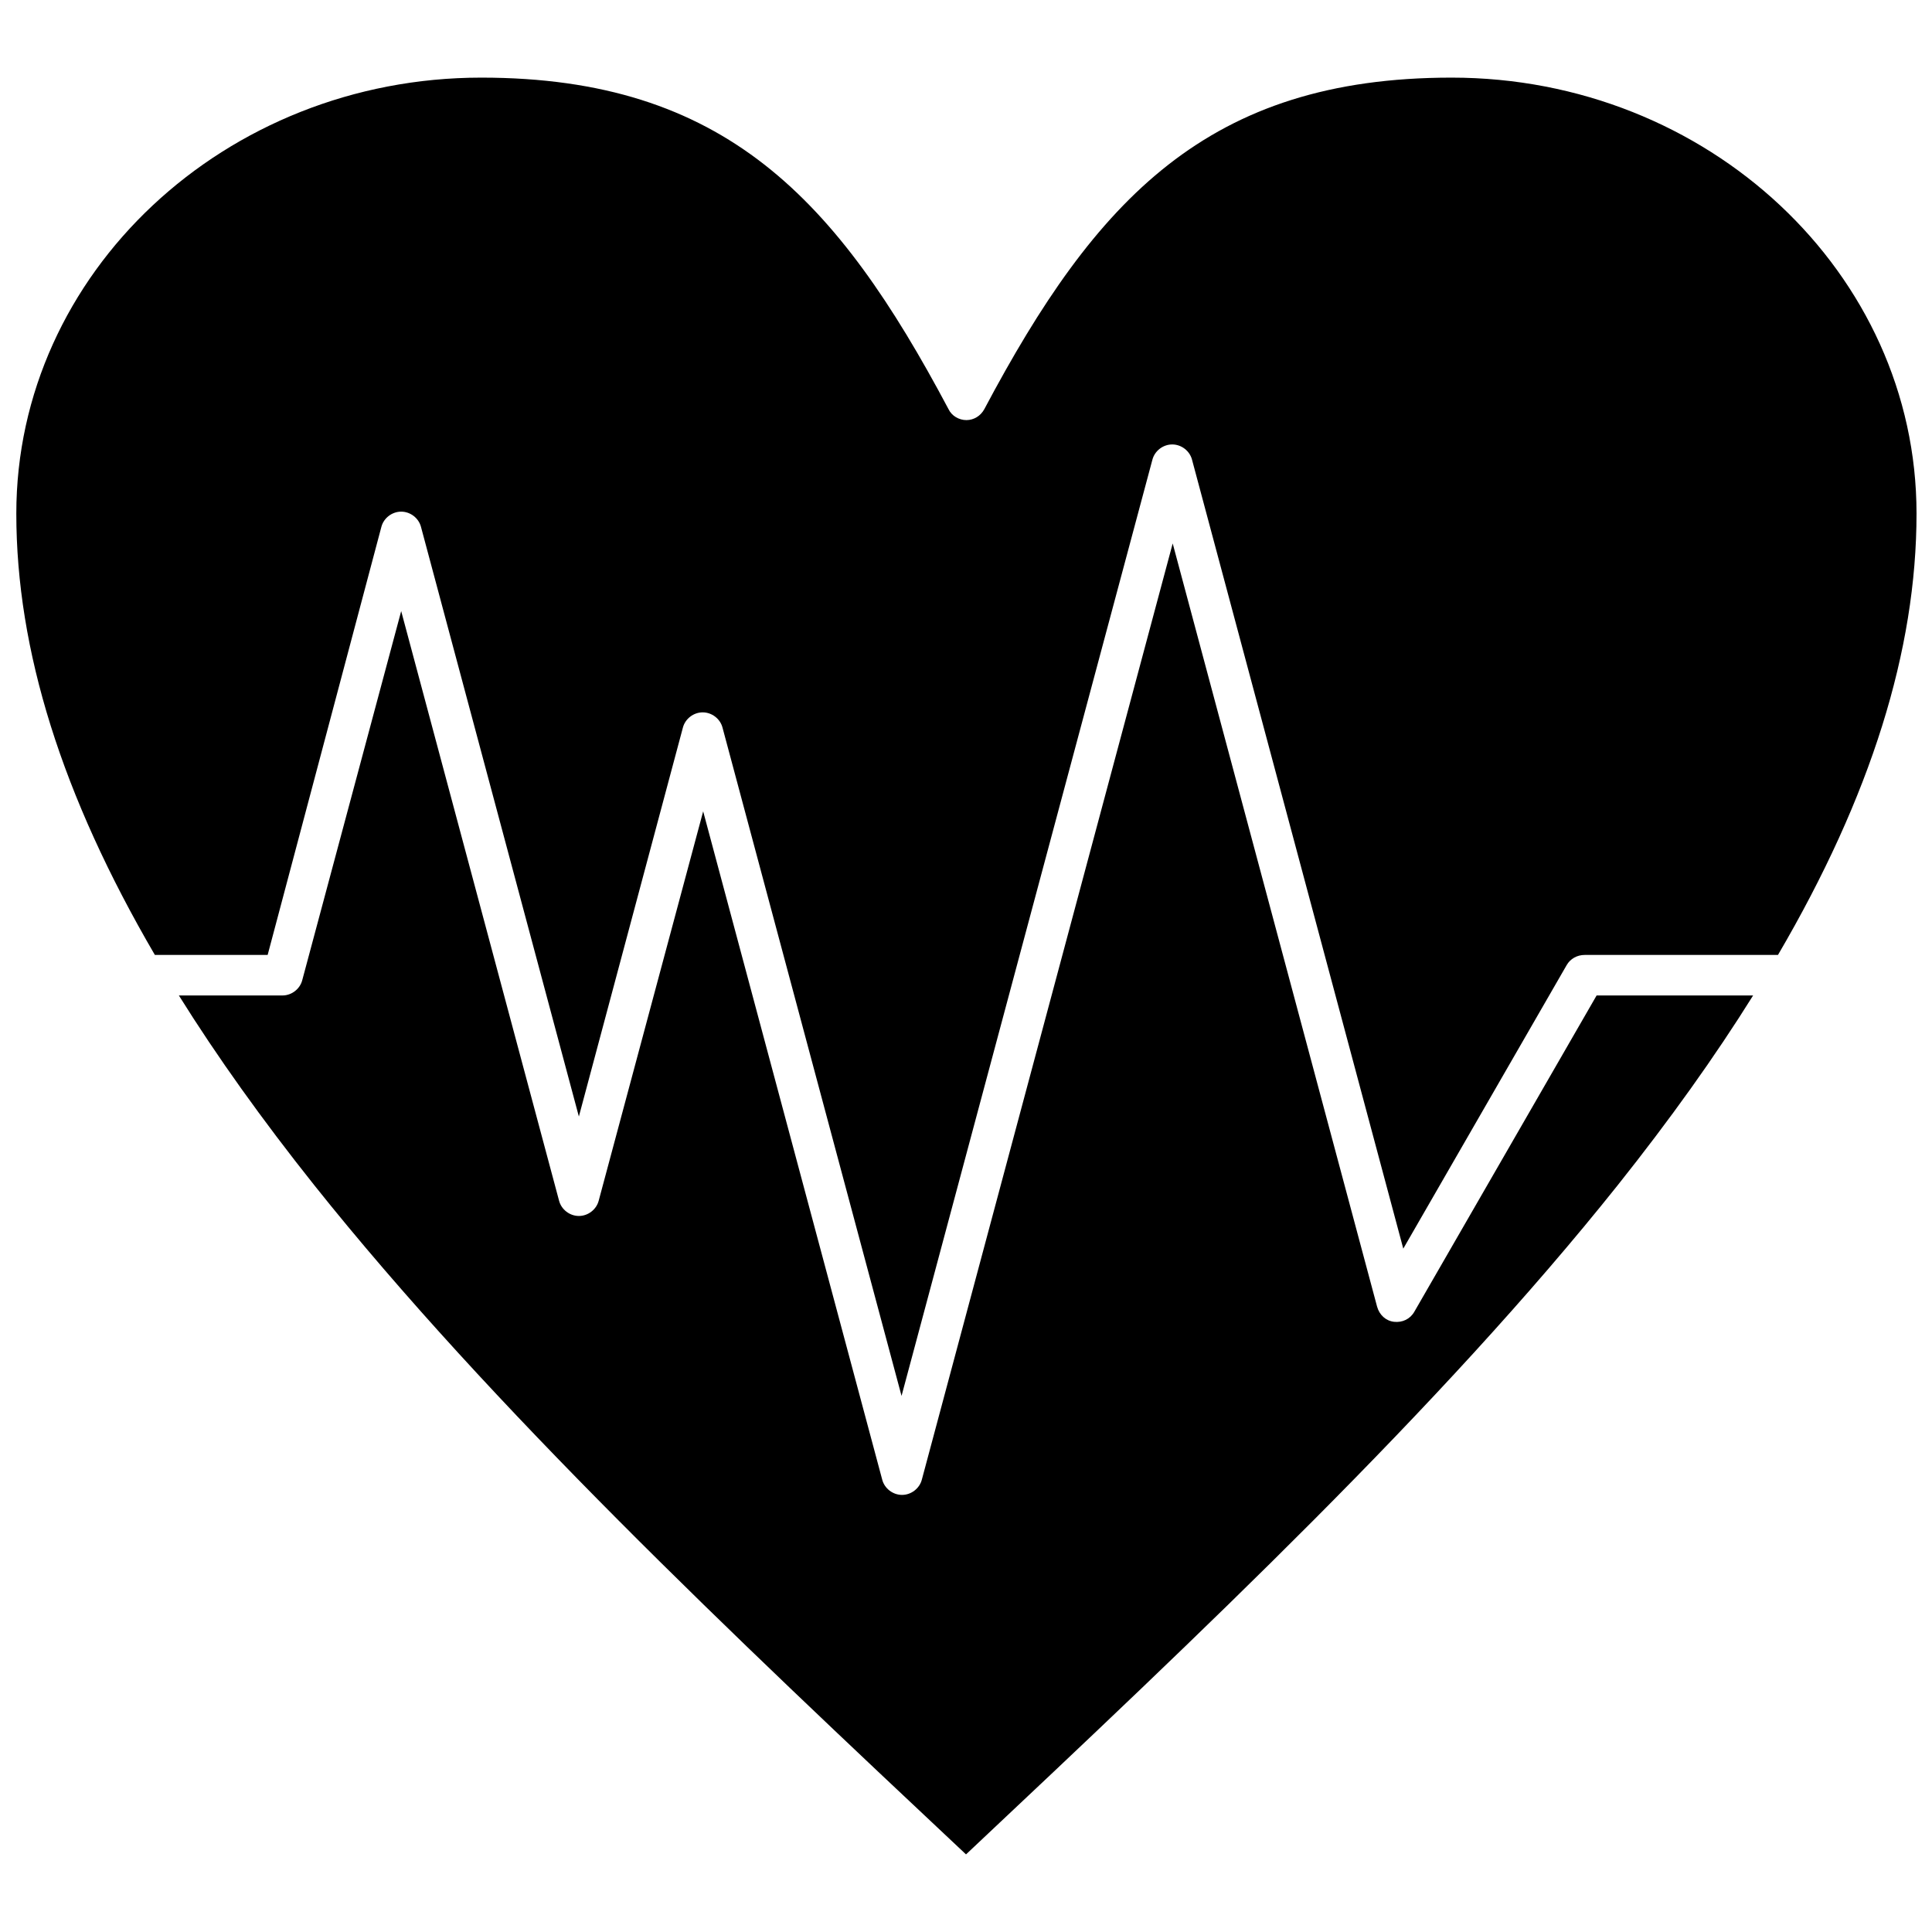
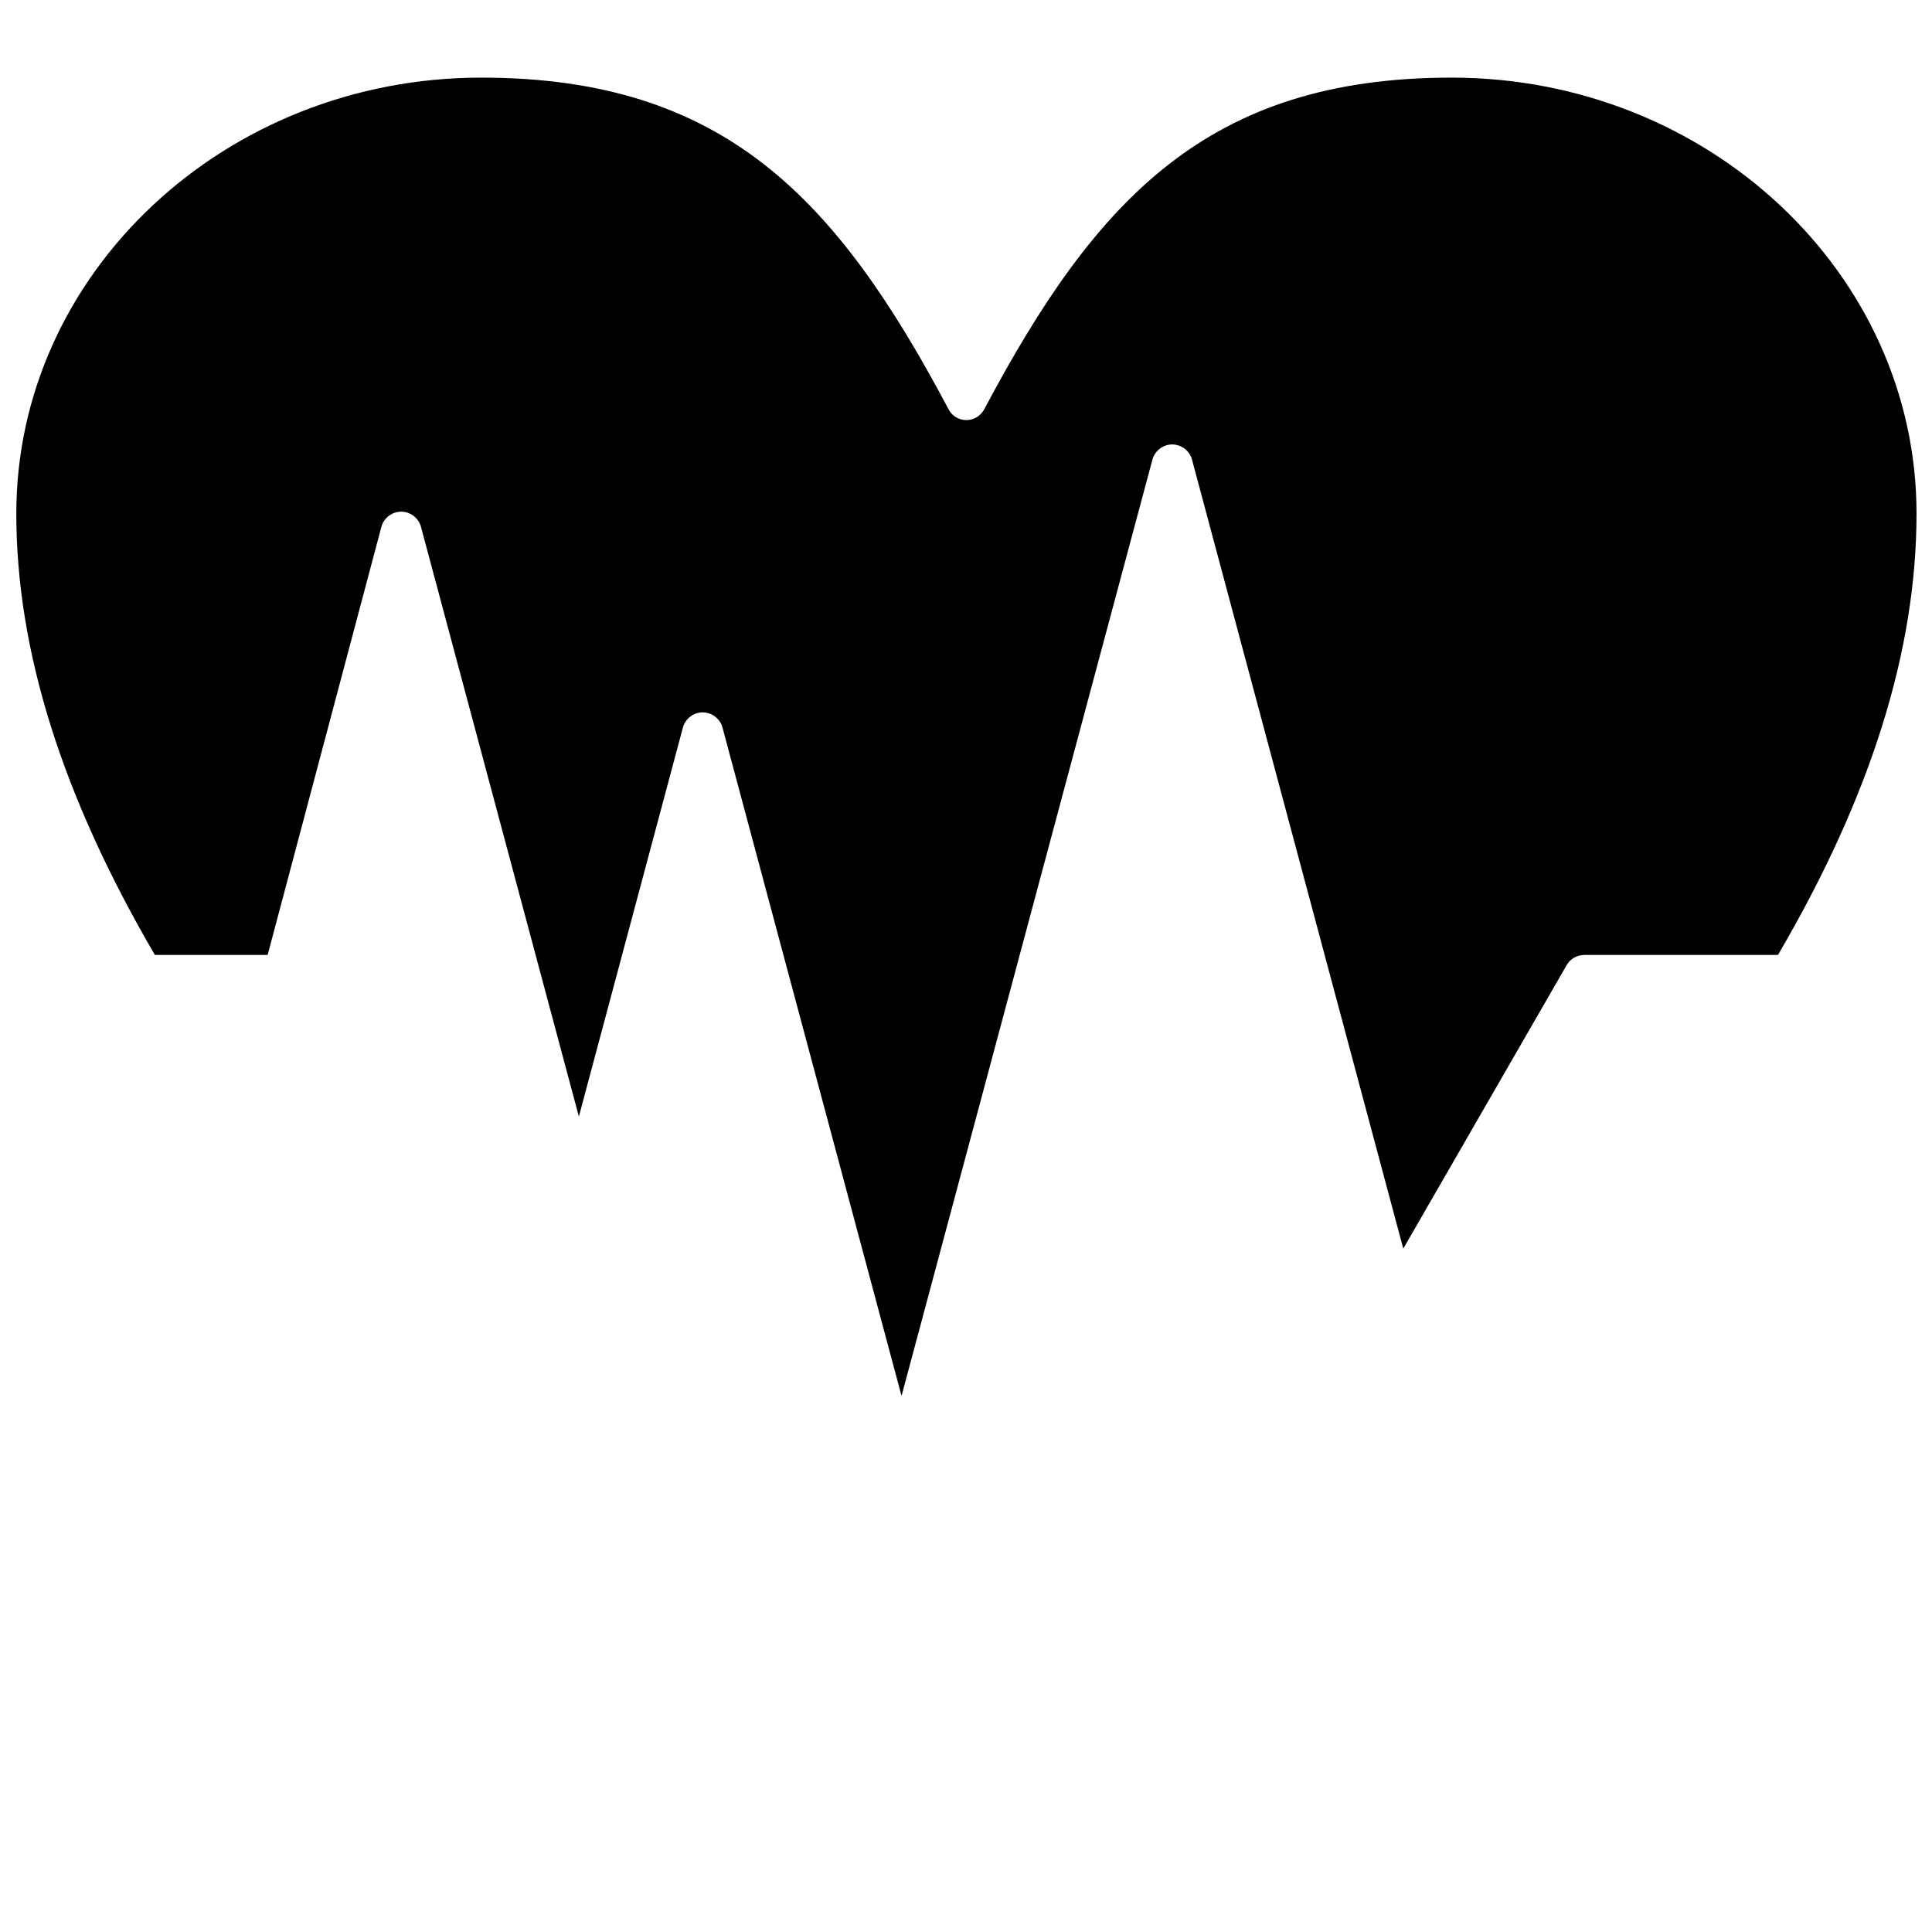
<svg xmlns="http://www.w3.org/2000/svg" width="800px" height="800px" version="1.1" viewBox="144 144 512 512">
  <defs>
    <clipPath id="a">
      <path d="m148.09 164h503.81v350h-503.81z" />
    </clipPath>
  </defs>
  <g clip-path="url(#a)">
    <path d="m245.07 283.62c0.609-2.316 2.805-4.027 5.246-4.027 2.441 0 4.637 1.707 5.246 4.027l41.844 156.27 27.57-103.08c0.609-2.316 2.805-4.027 5.246-4.027 2.441 0 4.637 1.707 5.246 4.027l47.449 177.12 66.484-248.12c0.609-2.316 2.805-4.027 5.246-4.027s4.637 1.707 5.246 4.027l55.988 209.09 43.305-75.145c0.977-1.707 2.805-2.684 4.758-2.684h51.234c24.641-42.086 36.719-80.758 36.719-116.98 0-63.676-55.262-115.52-123.21-115.52-64.531 0-94.297 32.203-123.82 87.832-0.977 1.828-2.805 2.926-4.758 2.926s-3.902-1.098-4.758-2.926c-29.52-55.625-59.285-87.832-123.82-87.832-67.945 0-123.21 51.844-123.21 115.52 0 36.23 12.078 74.777 36.719 116.98h29.887z" />
  </g>
-   <path d="m518.82 491.61c-1.098 1.953-3.172 2.926-5.367 2.684-2.195-0.242-3.902-1.828-4.512-4.027l-54.164-202.25-66.484 248.12c-0.609 2.316-2.805 4.027-5.246 4.027-2.441 0-4.637-1.707-5.246-4.027l-47.453-177.12-27.691 103.2c-0.609 2.316-2.805 4.027-5.246 4.027s-4.637-1.707-5.246-4.027l-41.844-156.27-26.227 97.836c-0.609 2.316-2.805 4.027-5.246 4.027l-27.445-0.004c10.125 16.223 22.078 32.938 35.863 50.258 47.09 59.043 110.77 119.18 172.74 177.37 61.969-58.309 125.65-118.33 172.73-177.37 13.785-17.32 25.738-34.035 35.863-50.258h-41.477z" />
</svg>